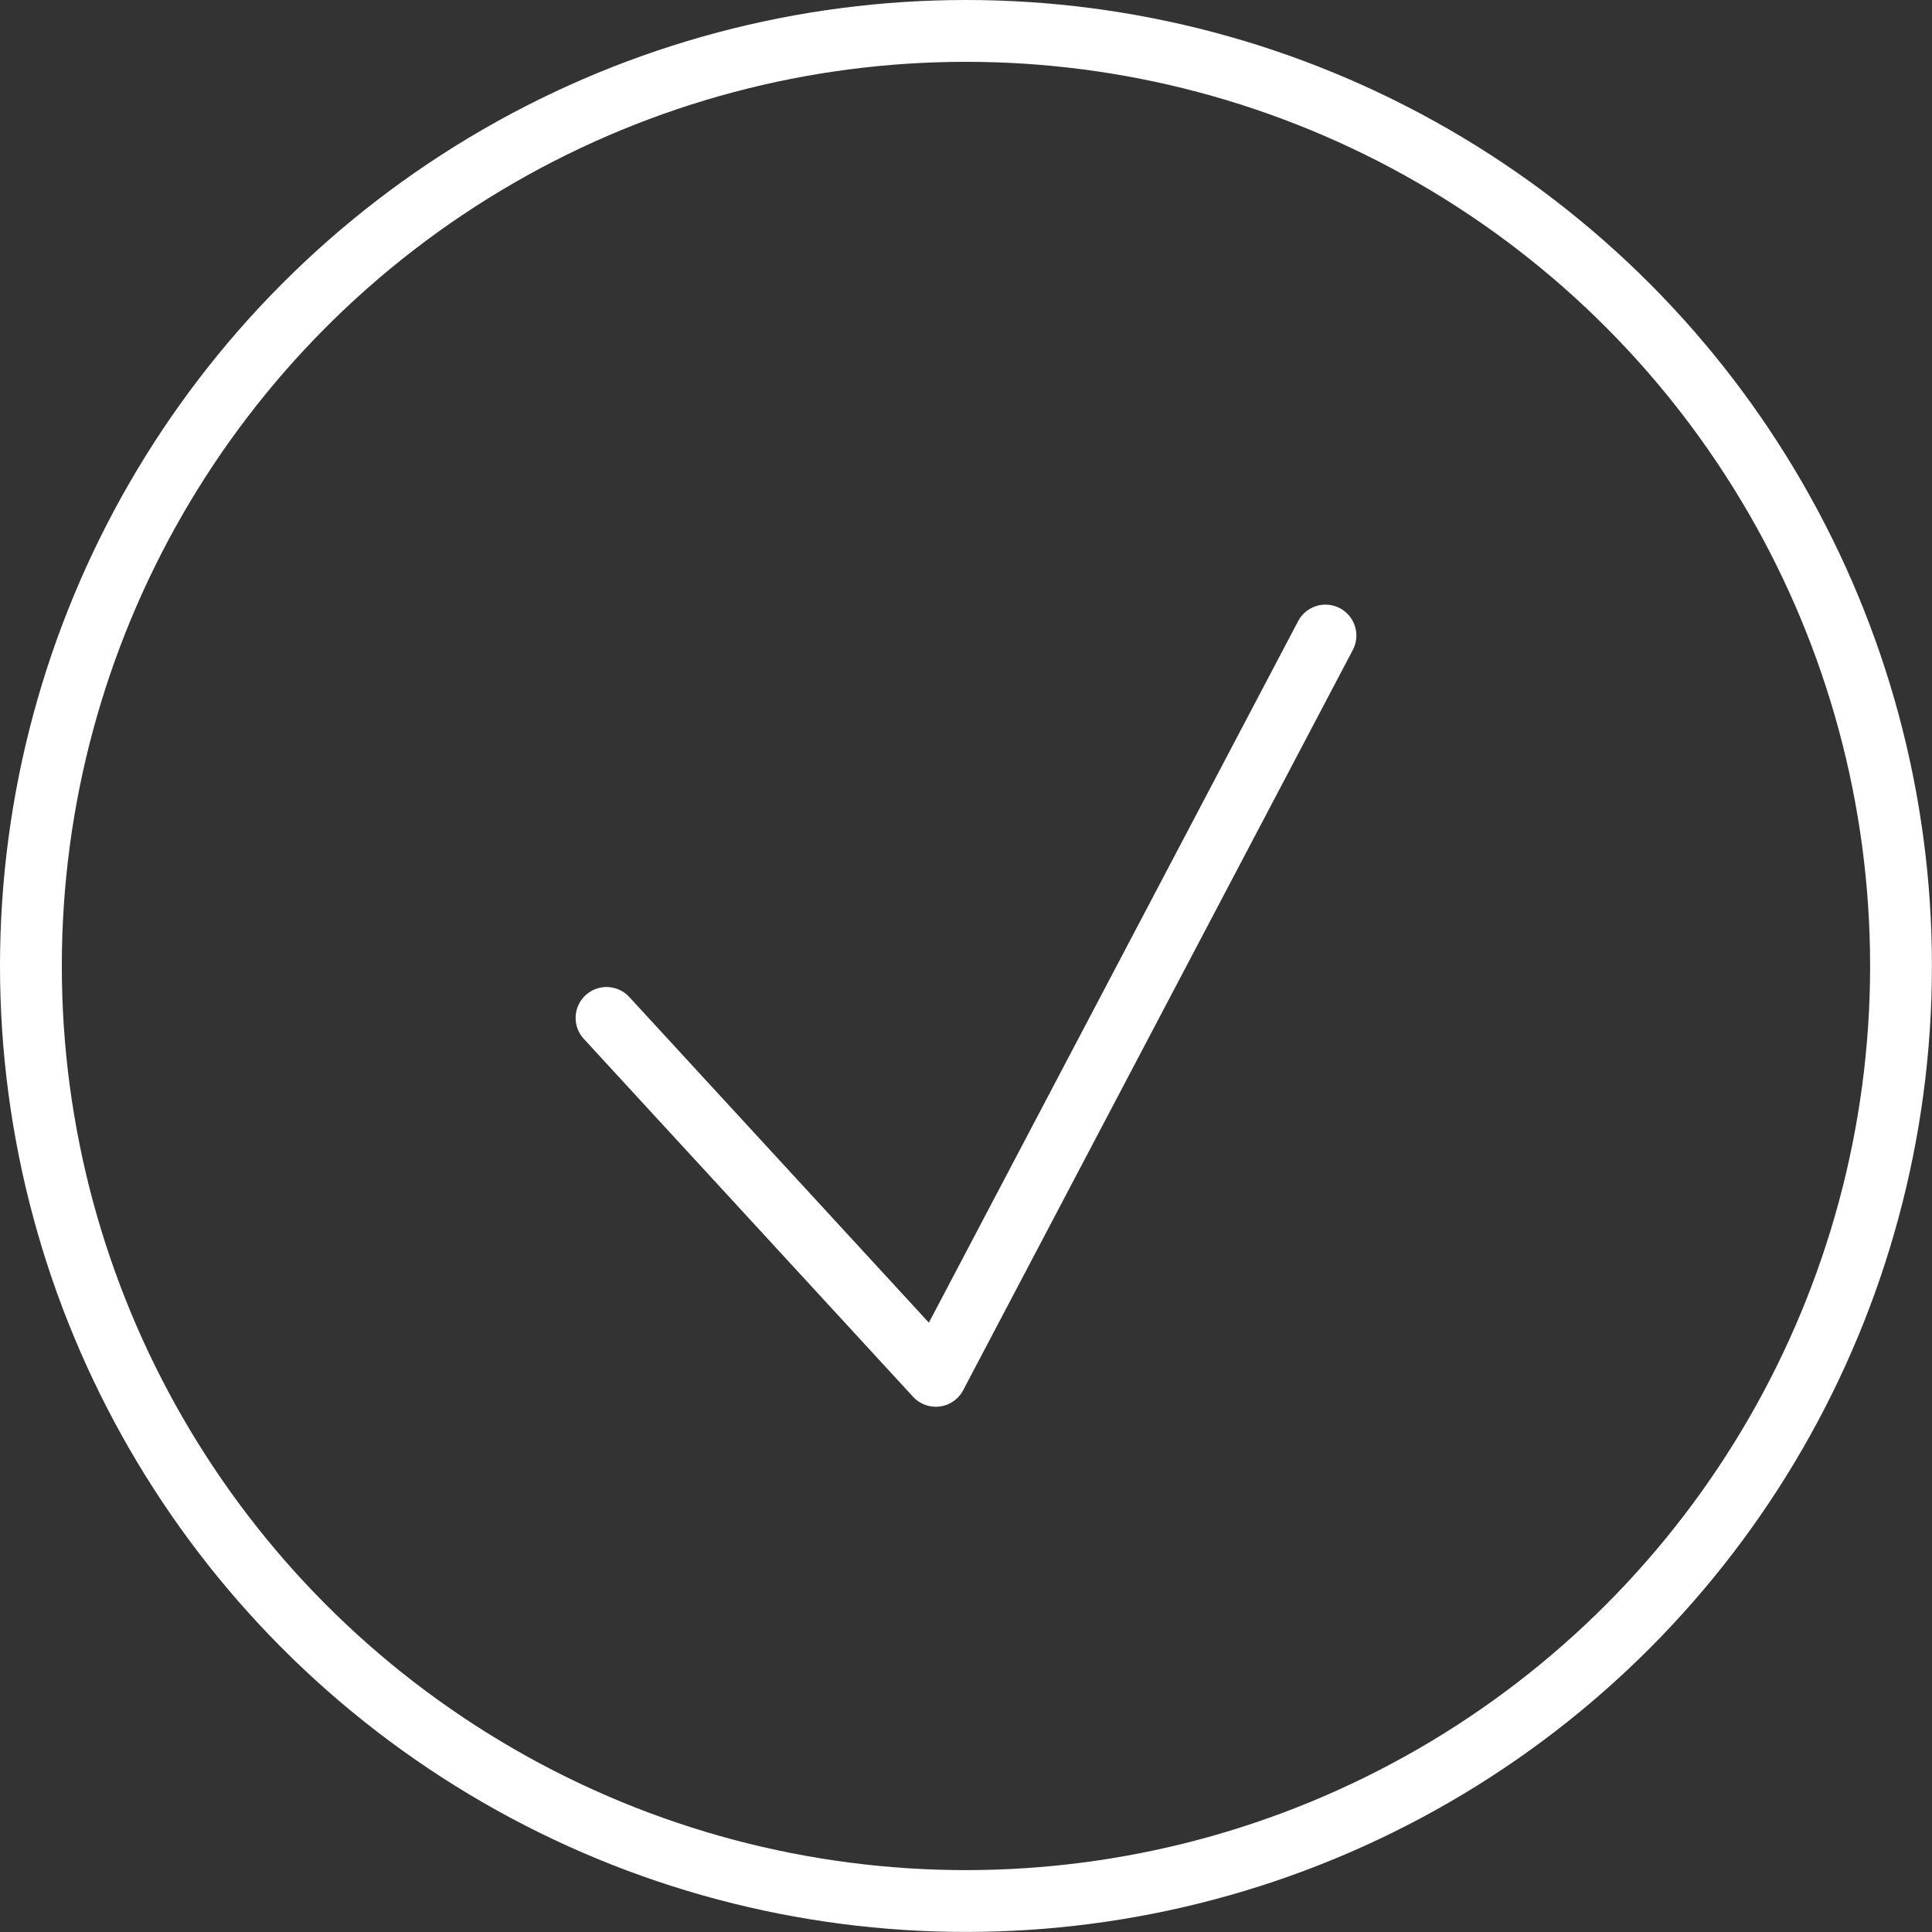
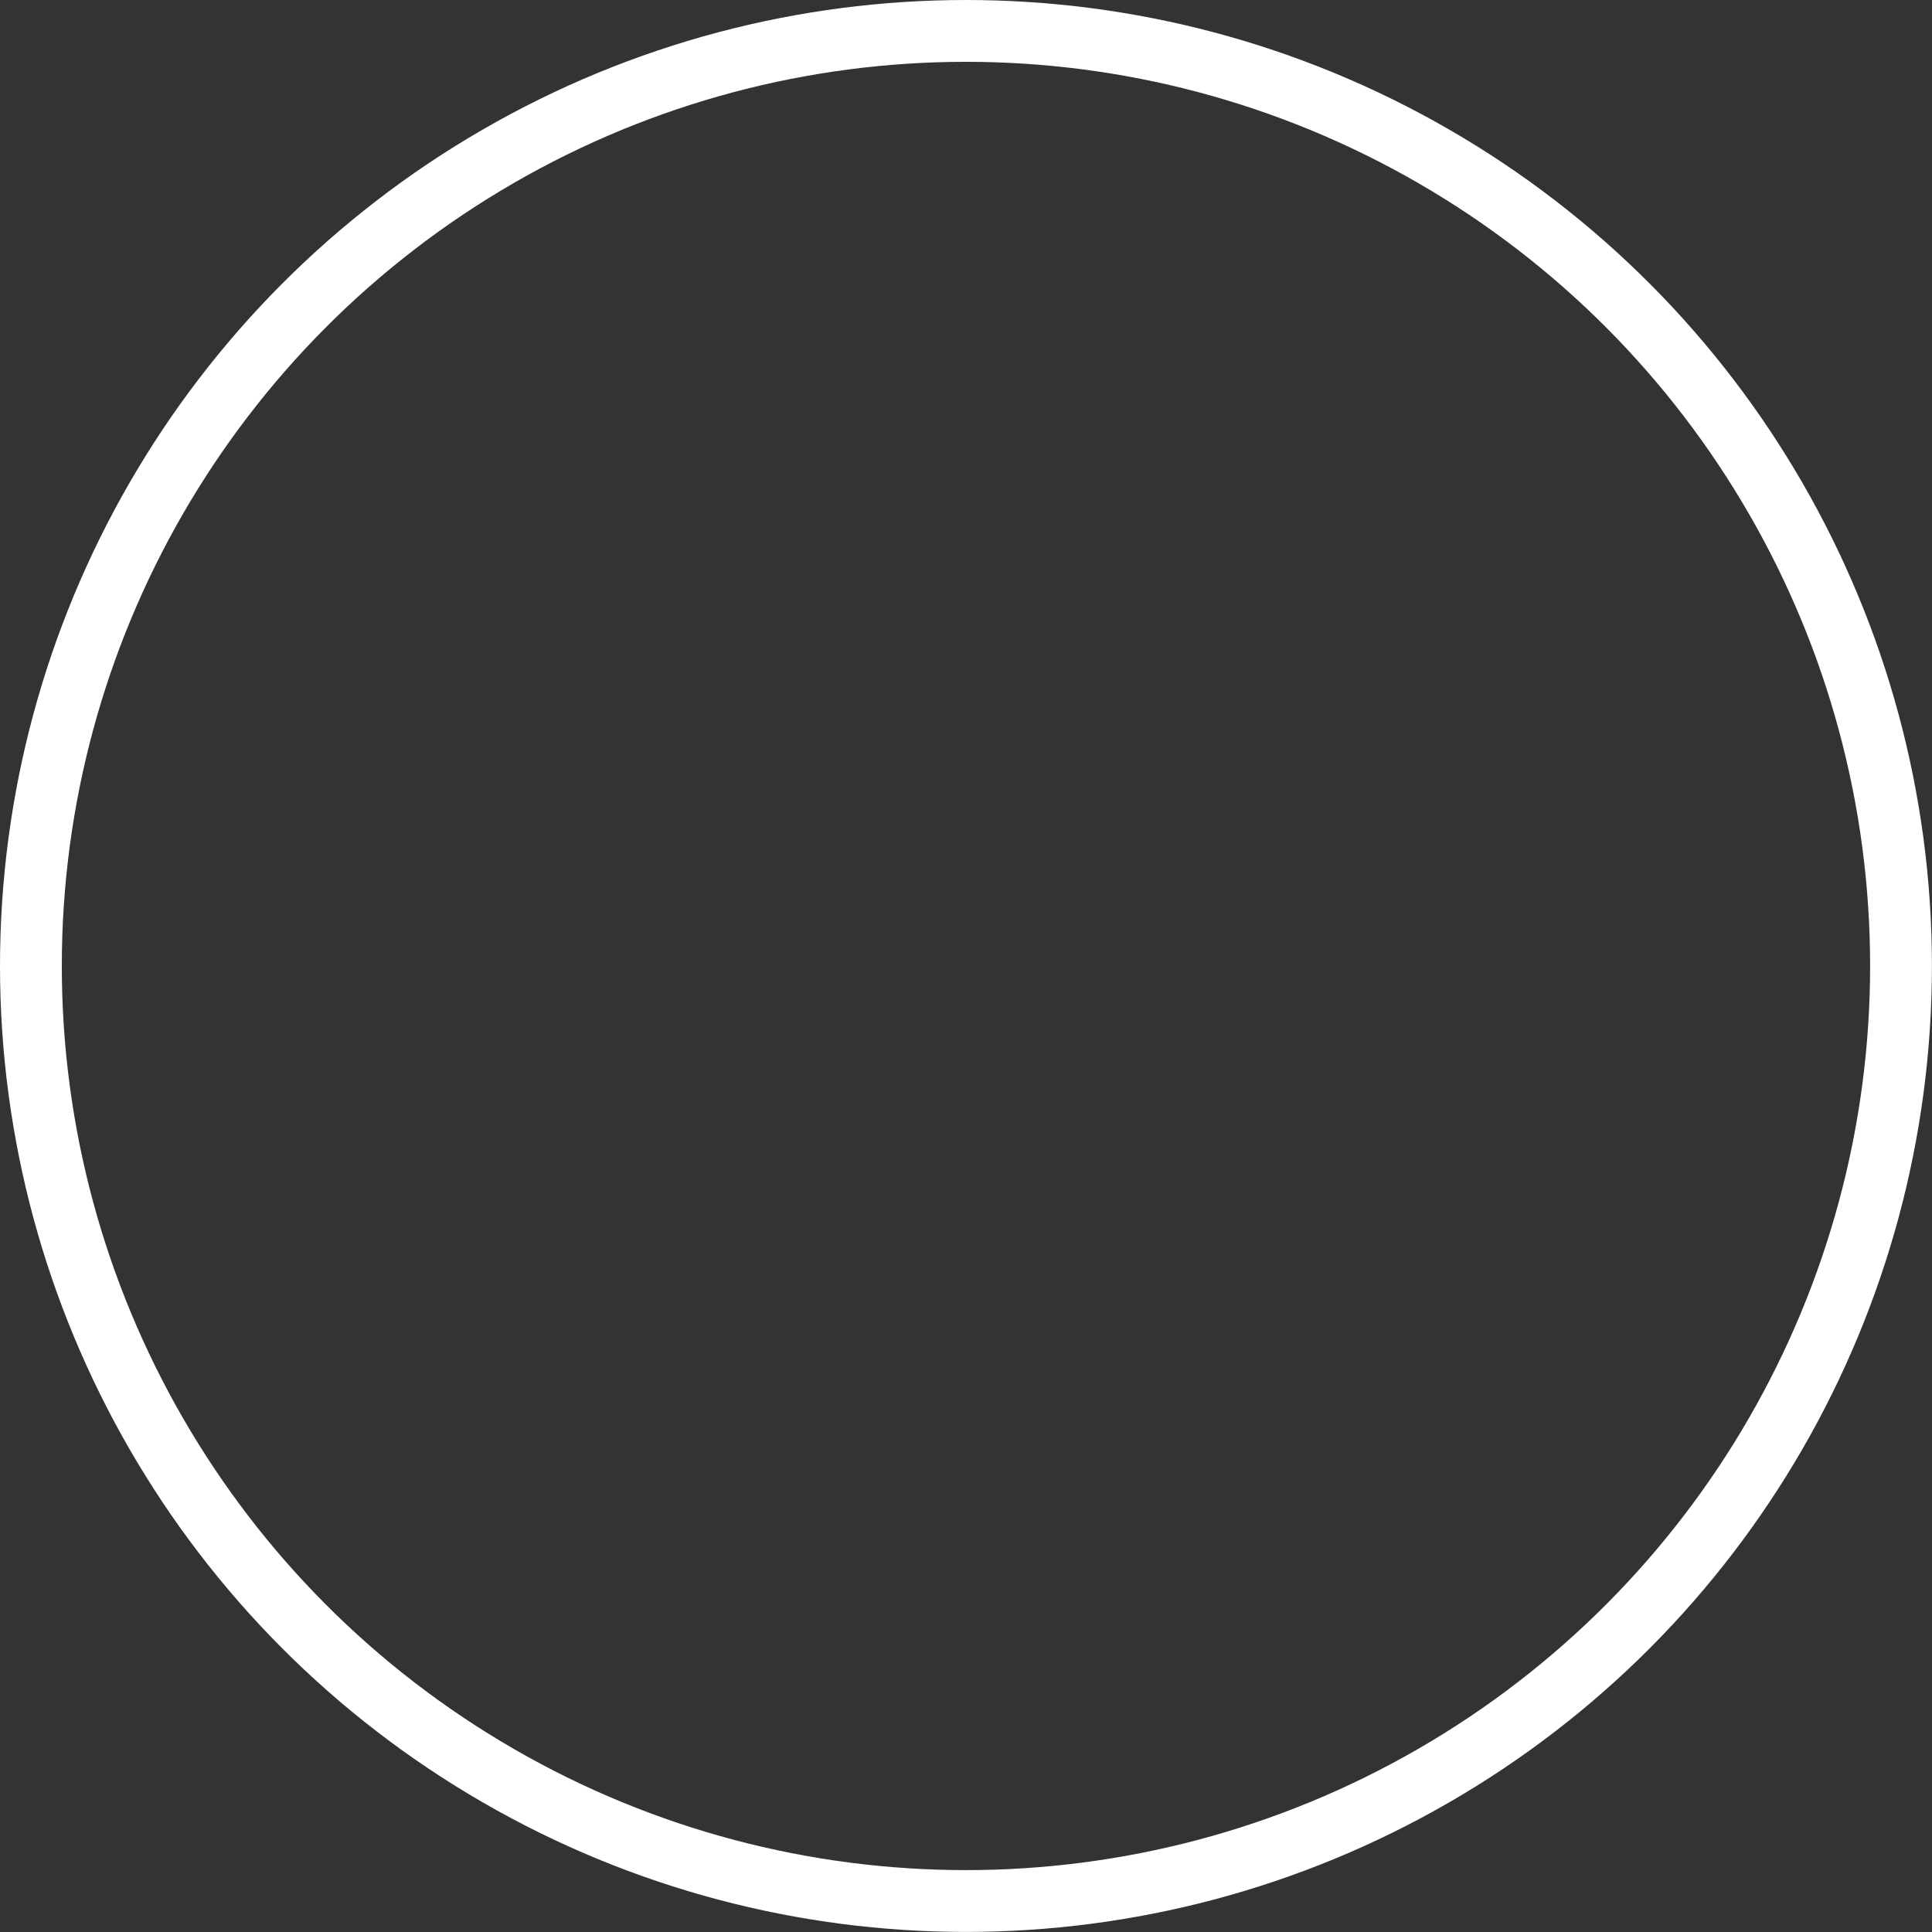
<svg xmlns="http://www.w3.org/2000/svg" id="Layer_1" data-name="Layer 1" viewBox="0 0 255.05 255.05">
  <rect x="0" y="0" width="255.05" height="255.05" fill="#333333" stroke="none" />
  <circle cx="127.52" cy="127.52" r="123.44" fill="none" stroke="#fff" stroke-linecap="round" stroke-linejoin="round" stroke-width="8.16" />
-   <polyline points="80.07 134.38 123.54 181.63 174.98 83.9" fill="none" stroke="#fff" stroke-linecap="round" stroke-linejoin="round" stroke-width="8.16" />
</svg>